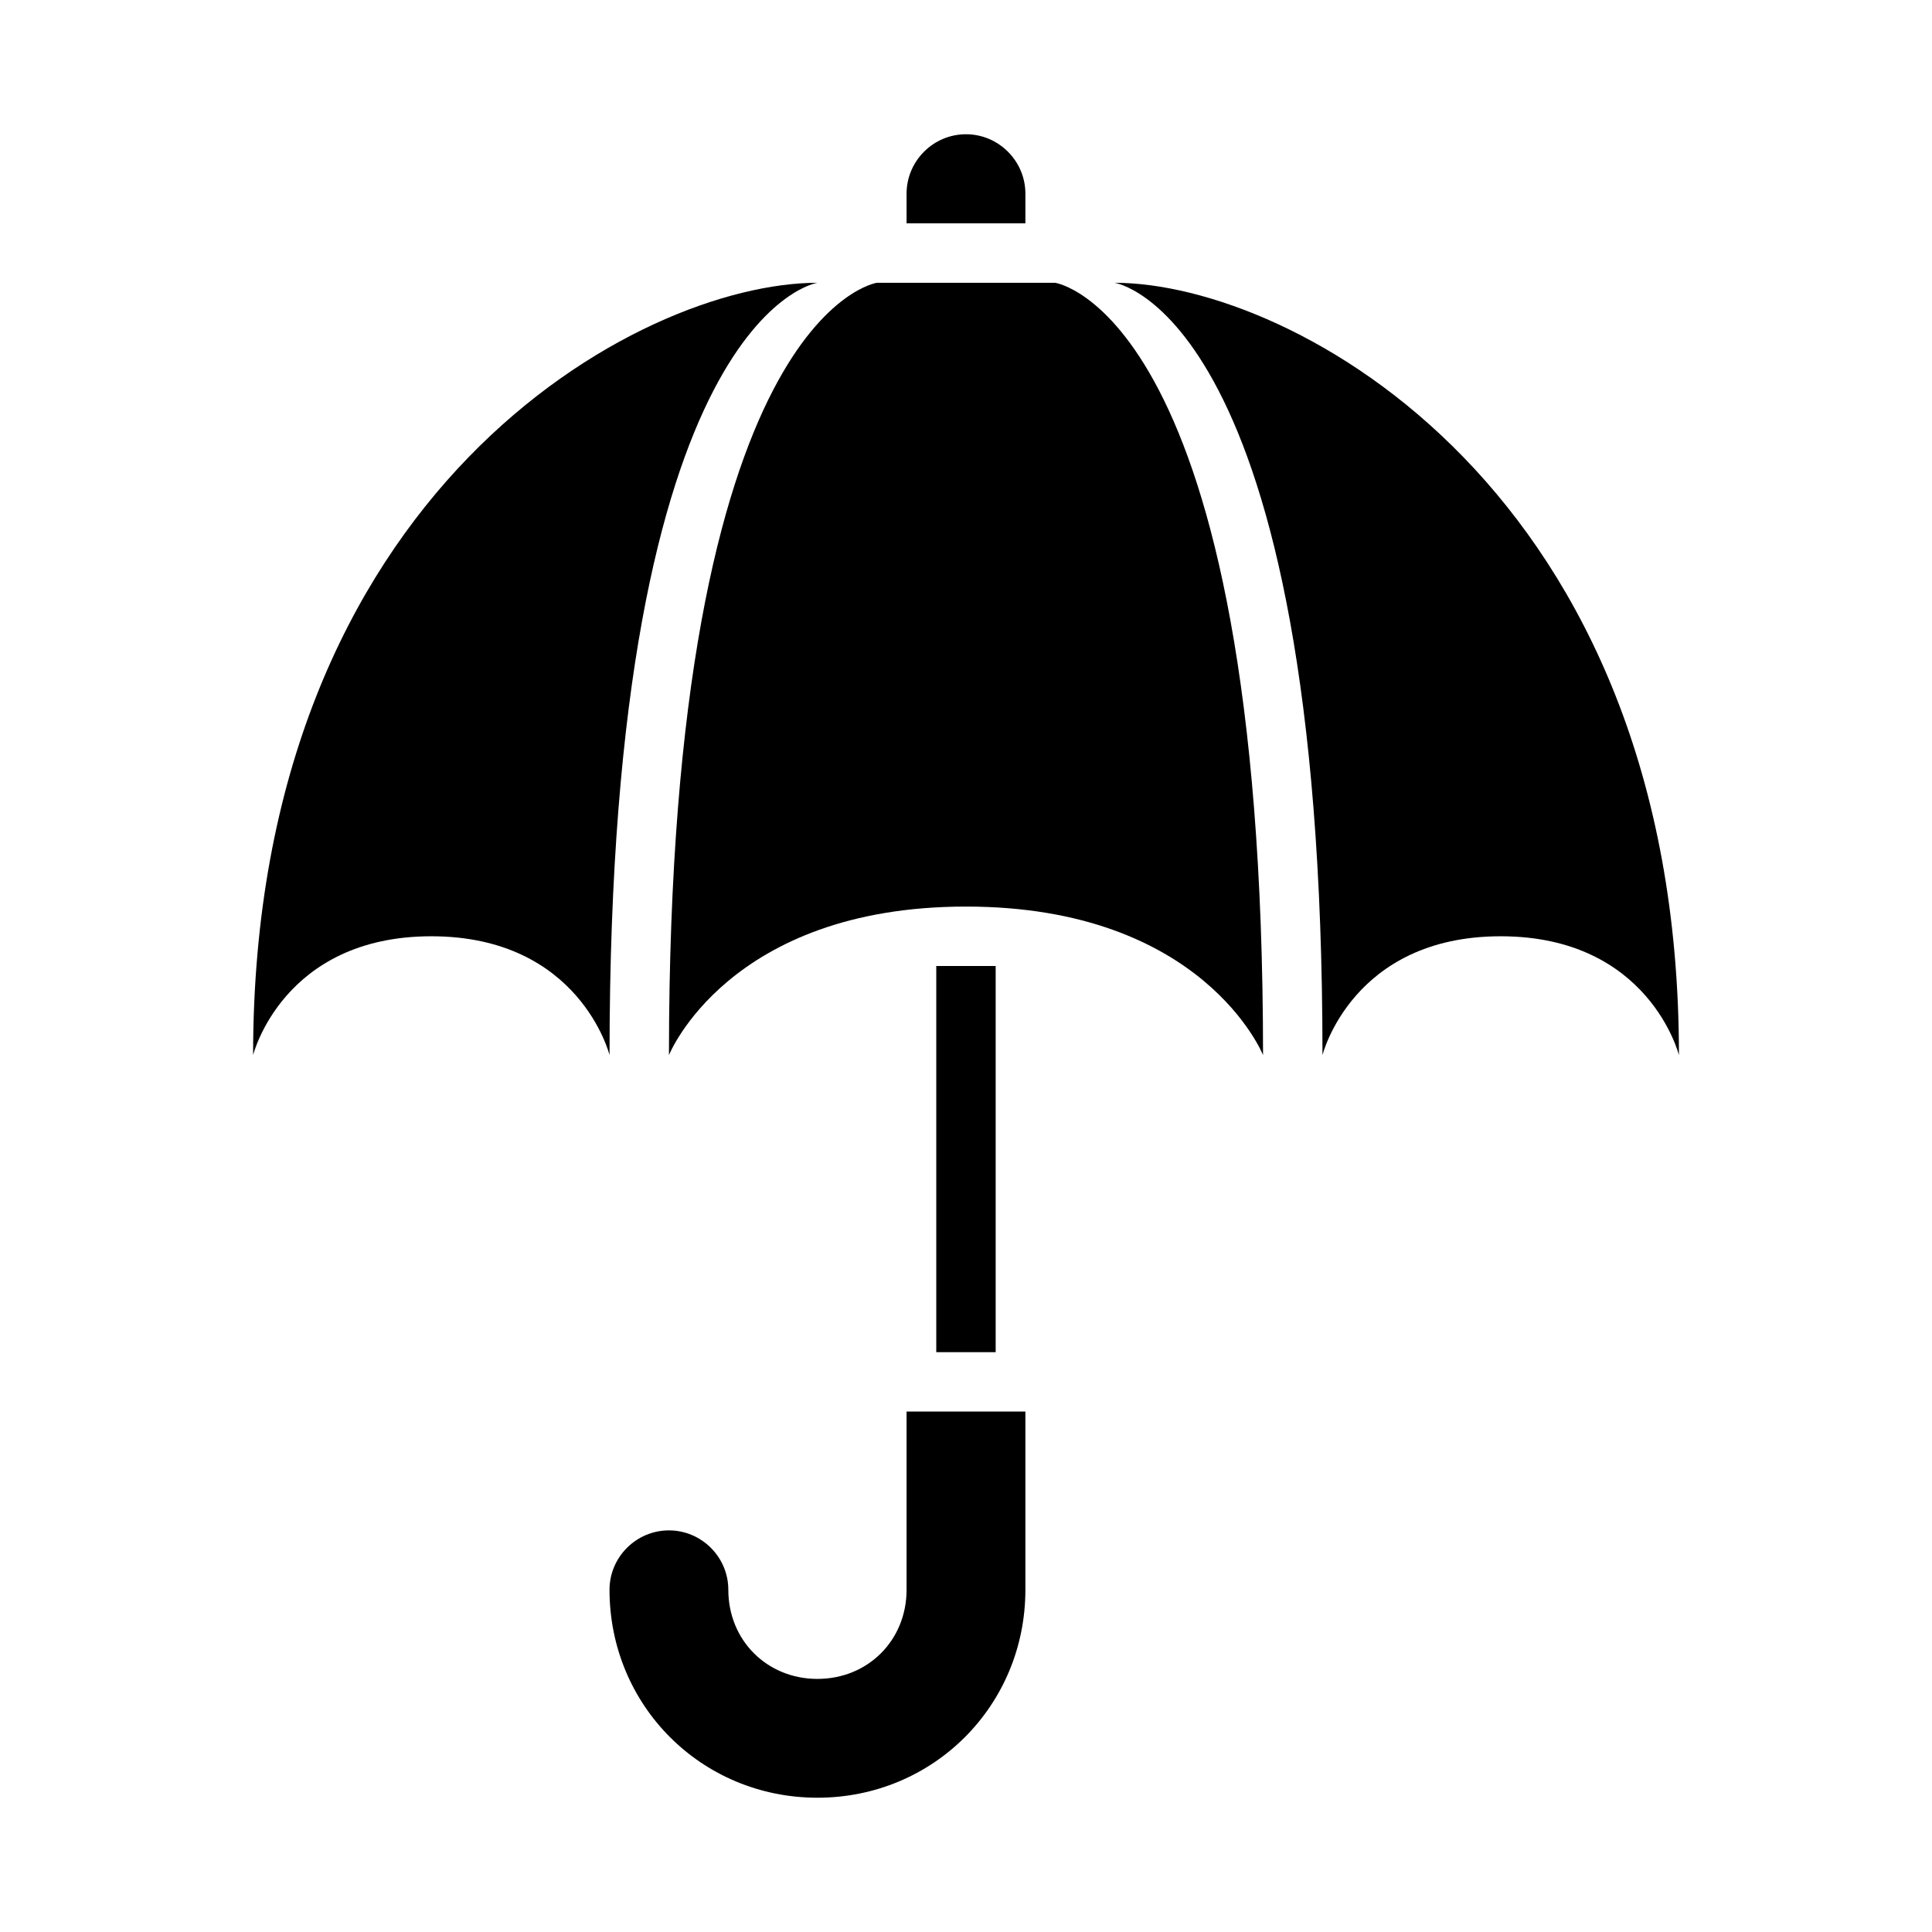
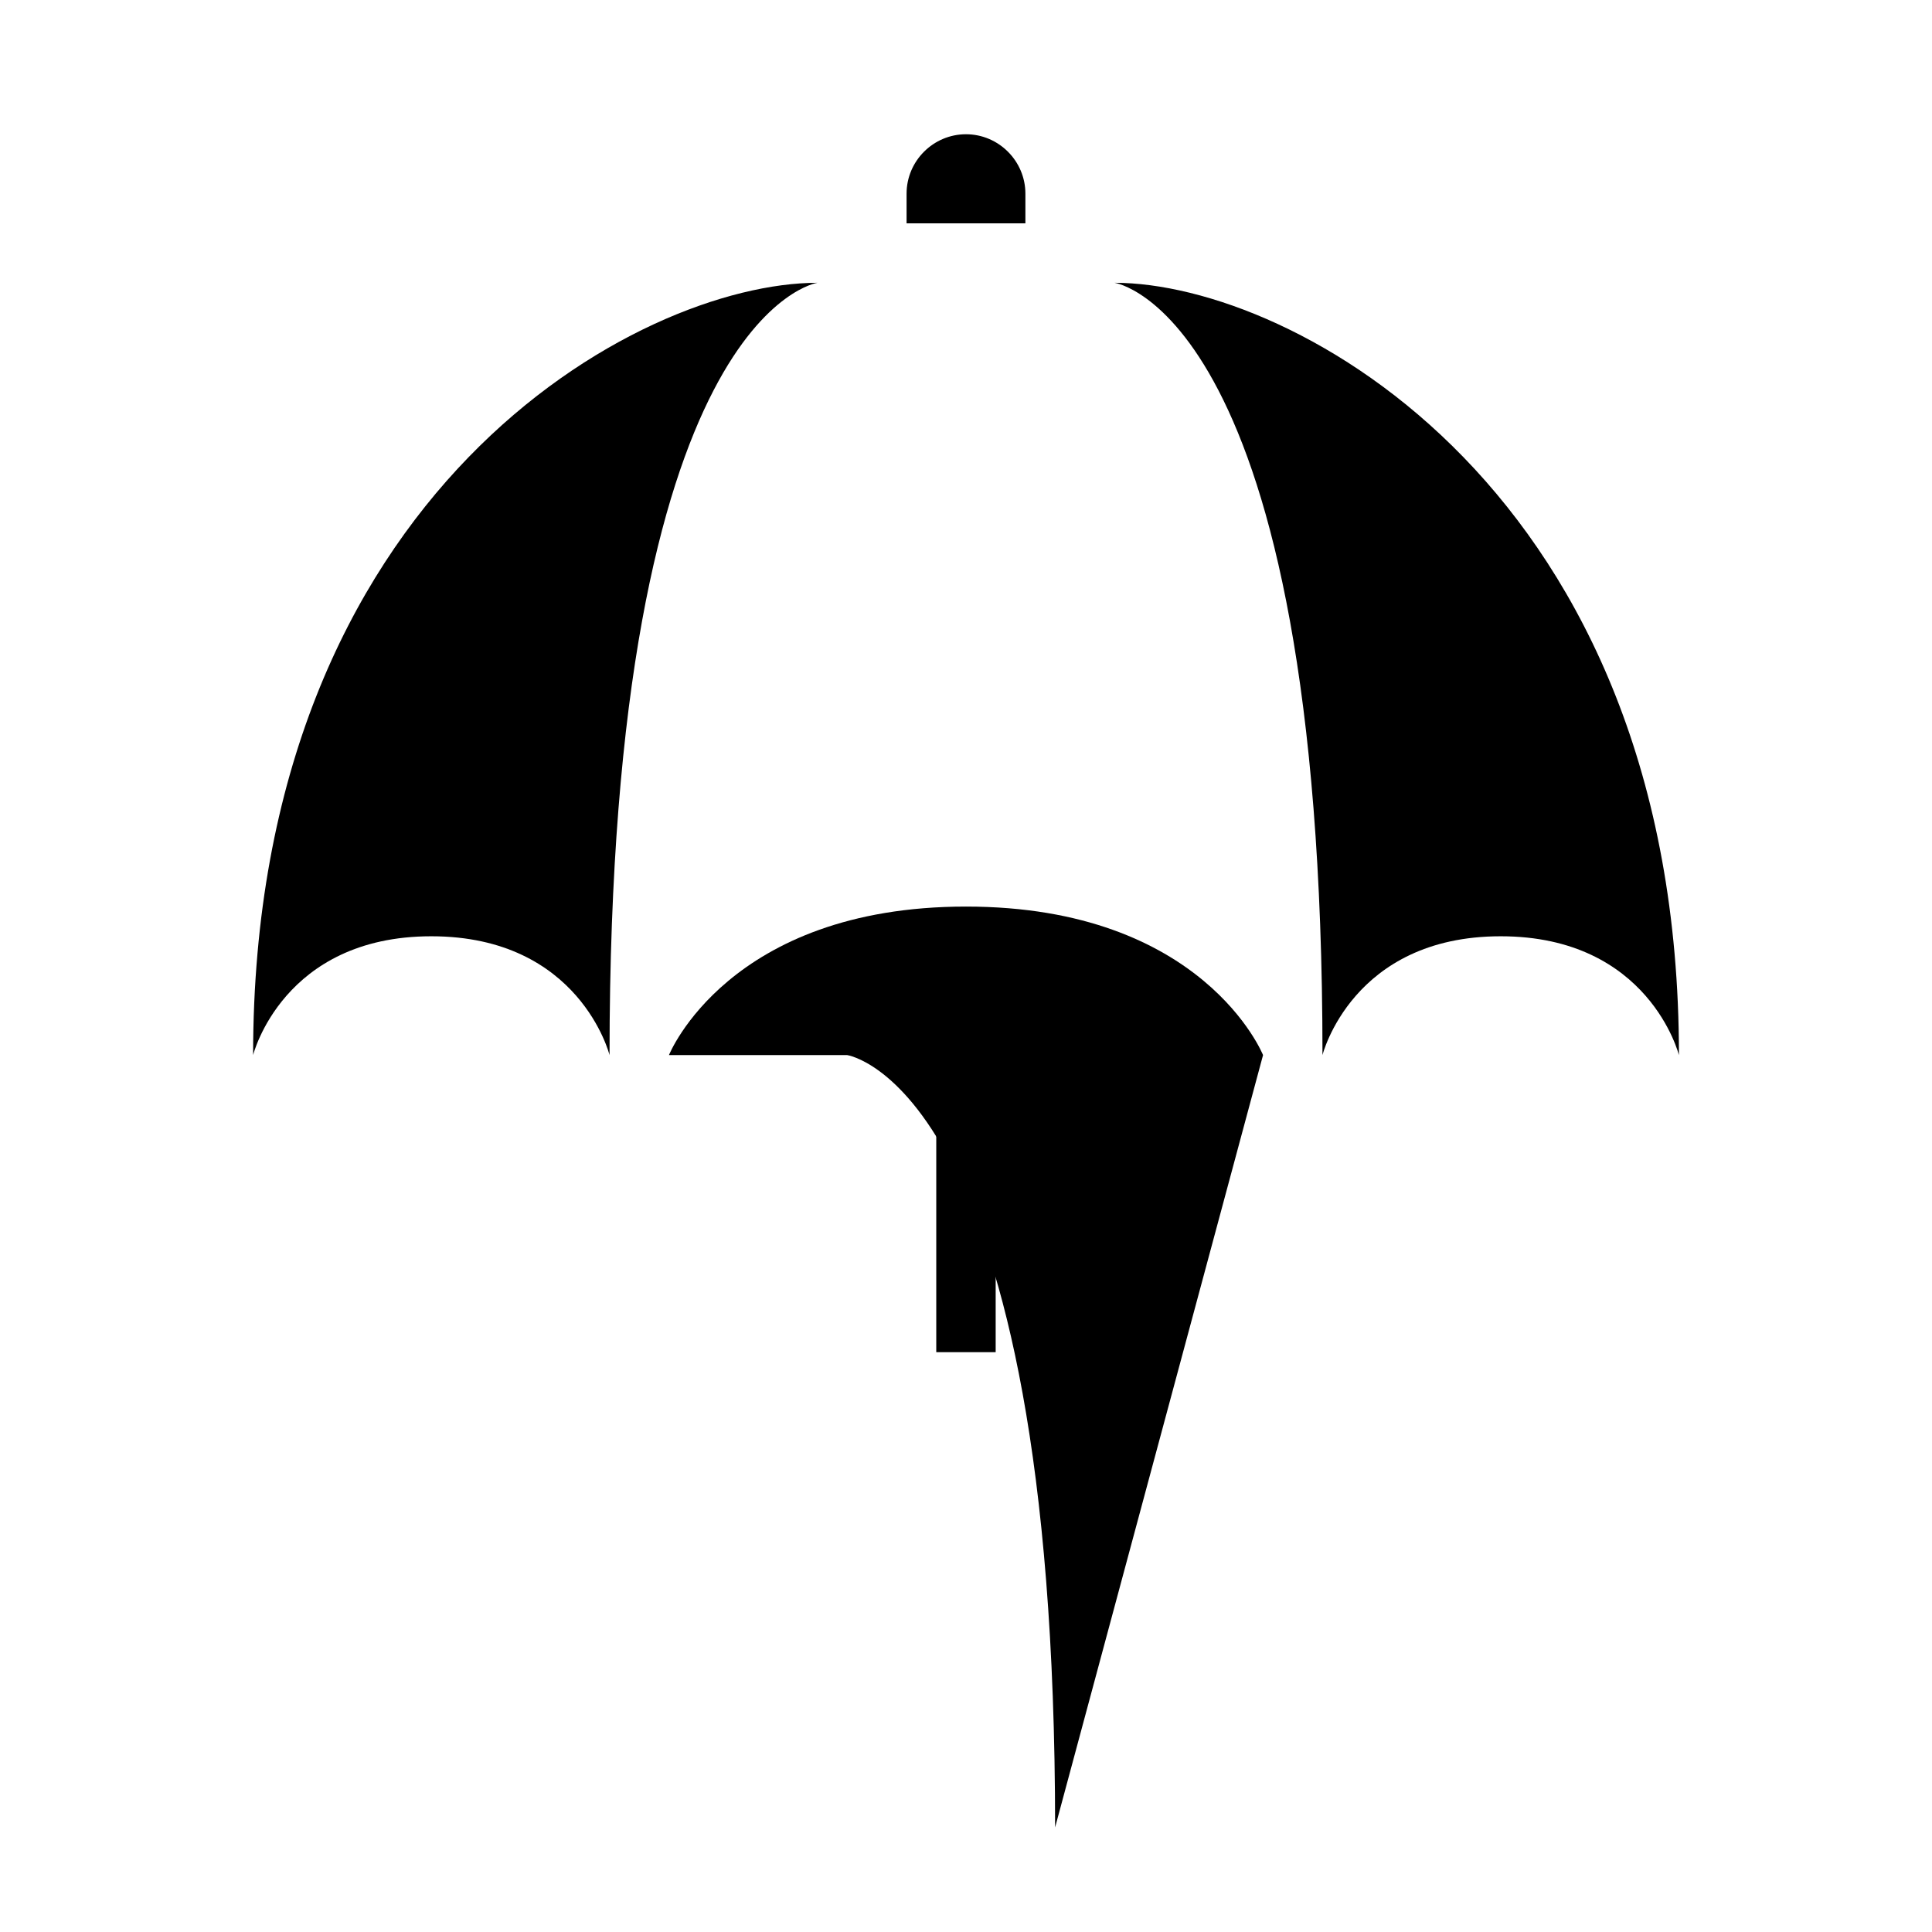
<svg xmlns="http://www.w3.org/2000/svg" fill="#000000" width="800px" height="800px" version="1.1" viewBox="144 144 512 512">
  <g>
    <path d="m415.74 195.32v7.871h-31.488v-7.871c0-8.66 7.086-15.742 15.742-15.742 8.66 0 15.746 7.086 15.746 15.742z" />
    <path d="m588.93 423.61s-7.871-31.488-47.23-31.488c-39.359 0-47.23 31.488-47.23 31.488 0-196.8-55.105-204.67-55.105-204.67 47.23 0 149.57 55.105 149.57 204.67z" />
-     <path d="m478.72 423.61s-15.742-39.359-78.719-39.359-78.719 39.359-78.719 39.359c0-196.8 55.105-204.67 55.105-204.67h47.23c-0.004 0 55.102 7.871 55.102 204.67z" />
+     <path d="m478.72 423.61s-15.742-39.359-78.719-39.359-78.719 39.359-78.719 39.359h47.23c-0.004 0 55.102 7.871 55.102 204.67z" />
    <path d="m360.64 218.94s-55.105 7.871-55.105 204.67c0 0-7.871-31.488-47.23-31.488s-47.23 31.488-47.23 31.488c0-149.57 102.34-204.67 149.57-204.67z" />
-     <path d="m384.25 565.31v-47.23h31.488v47.23c0 30.699-24.402 55.105-55.105 55.105-30.699 0-55.105-24.402-55.105-55.105 0-8.66 7.086-15.742 15.742-15.742 8.66 0 15.742 7.086 15.742 15.742 0 13.383 10.234 23.617 23.617 23.617 13.387-0.004 23.621-10.234 23.621-23.617z" />
    <path d="m392.12 400h15.742v102.34h-15.742z" />
  </g>
</svg>